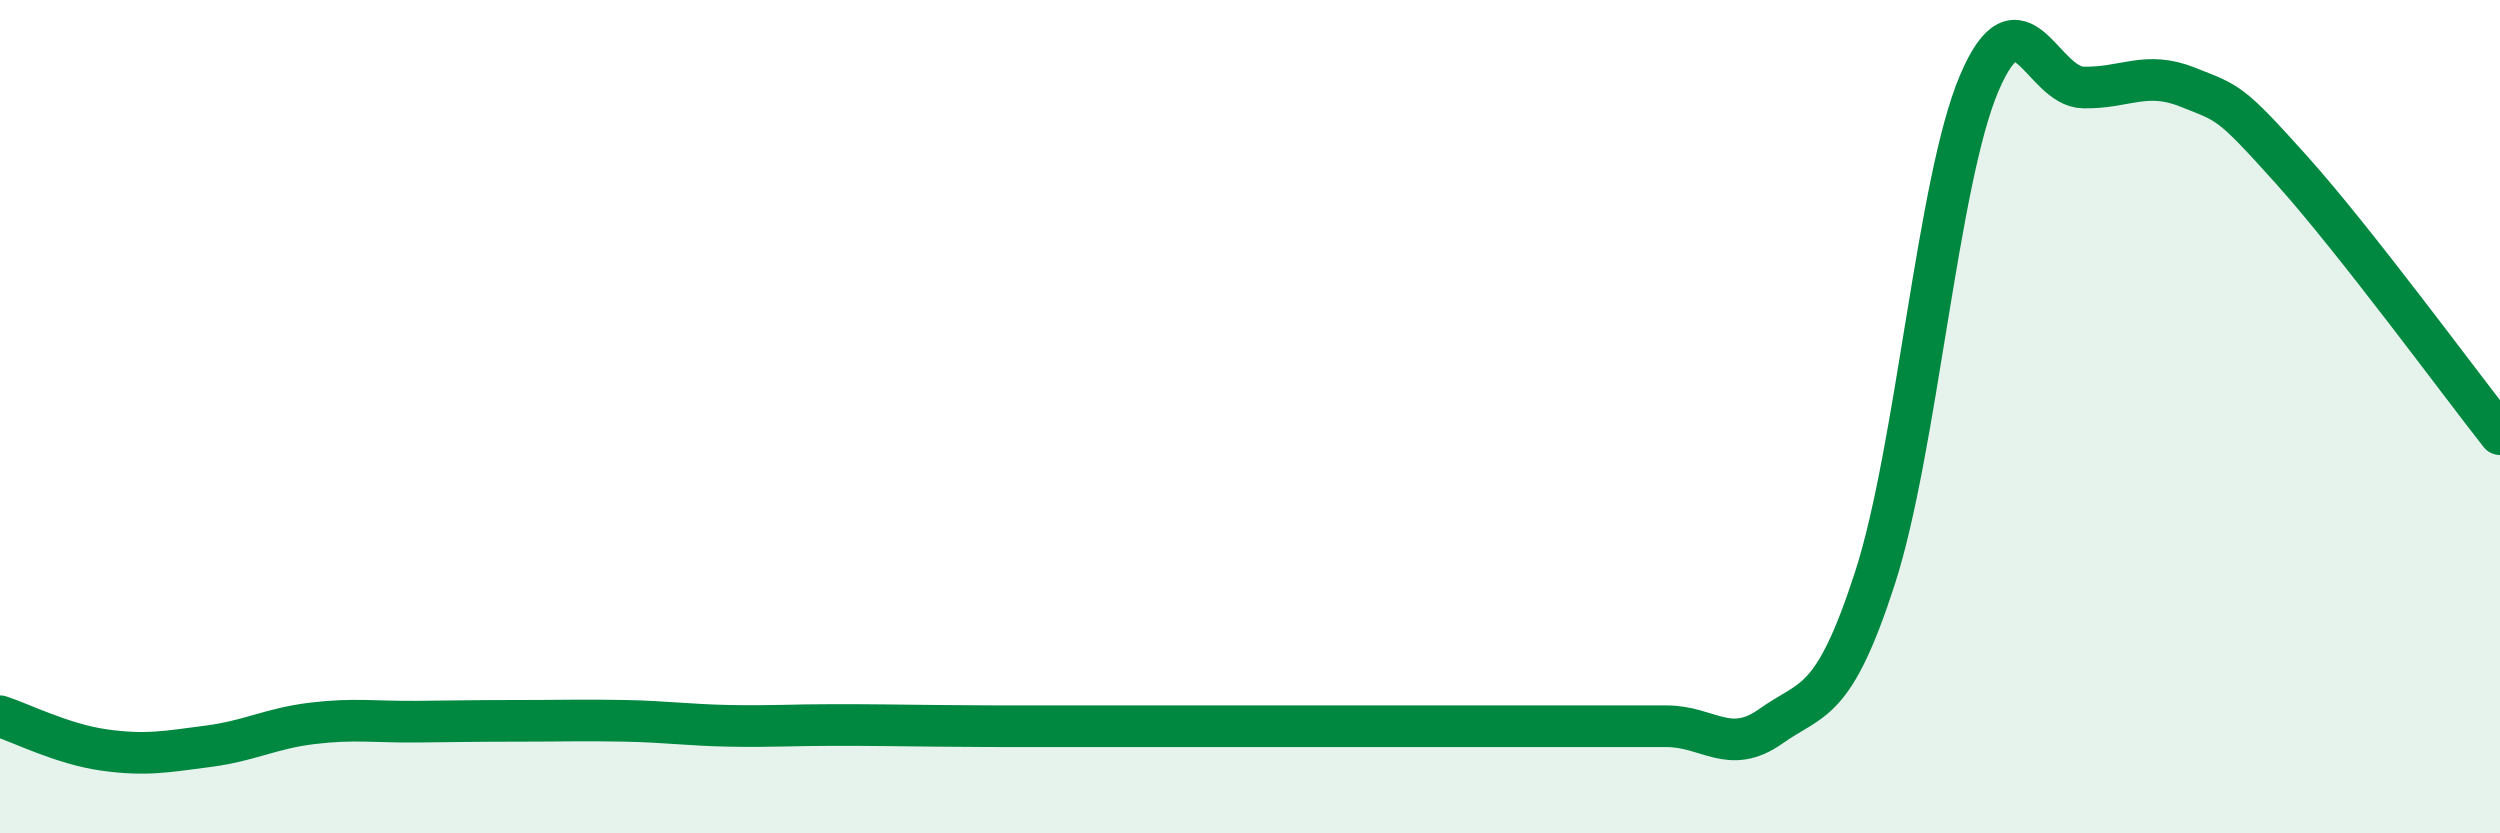
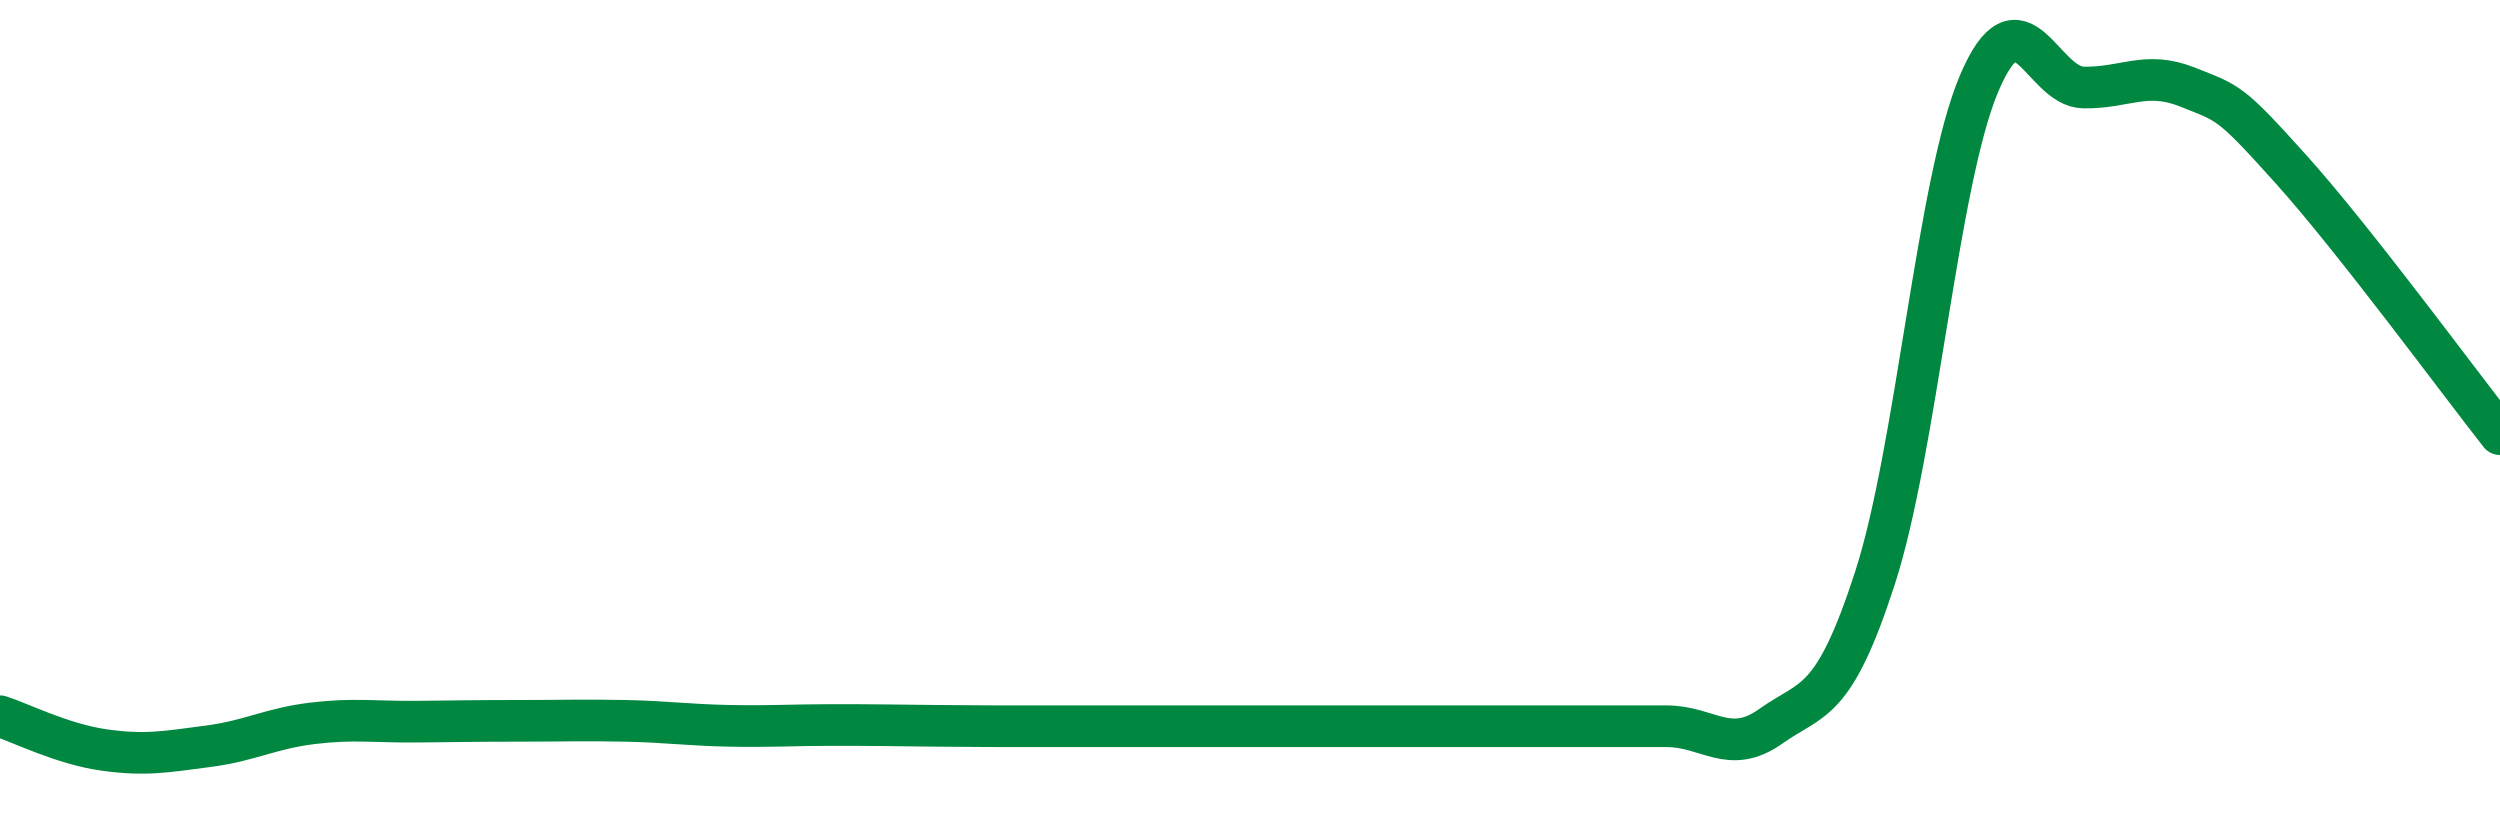
<svg xmlns="http://www.w3.org/2000/svg" width="60" height="20" viewBox="0 0 60 20">
-   <path d="M 0,17.19 C 0.5,17.35 1.5,17.86 2.5,18 C 3.5,18.14 4,18.04 5,17.91 C 6,17.78 6.5,17.48 7.5,17.36 C 8.5,17.24 9,17.33 10,17.32 C 11,17.31 11.5,17.3 12.5,17.3 C 13.5,17.3 14,17.28 15,17.3 C 16,17.32 16.5,17.4 17.5,17.42 C 18.5,17.44 19,17.4 20,17.4 C 21,17.4 21.5,17.41 22.5,17.42 C 23.5,17.43 24,17.43 25,17.43 C 26,17.43 26.5,17.43 27.5,17.43 C 28.5,17.43 29,17.43 30,17.43 C 31,17.43 31.5,17.43 32.5,17.43 C 33.5,17.43 34,17.43 35,17.43 C 36,17.43 36.5,17.43 37.5,17.43 C 38.5,17.43 39,17.43 40,17.43 C 41,17.43 41.5,18.14 42.5,17.43 C 43.5,16.72 44,16.96 45,13.87 C 46,10.78 46.5,4.35 47.5,2 C 48.5,-0.35 49,2.08 50,2.1 C 51,2.12 51.5,1.69 52.5,2.09 C 53.5,2.49 53.5,2.41 55,4.08 C 56.5,5.75 59,9.15 60,10.42L60 20L0 20Z" fill="#008740" opacity="0.1" stroke-linecap="round" stroke-linejoin="round" />
  <path d="M 0,17.19 C 0.5,17.35 1.5,17.86 2.5,18 C 3.5,18.14 4,18.04 5,17.91 C 6,17.78 6.5,17.48 7.5,17.36 C 8.5,17.24 9,17.33 10,17.32 C 11,17.31 11.5,17.3 12.5,17.3 C 13.5,17.3 14,17.28 15,17.3 C 16,17.32 16.5,17.4 17.5,17.42 C 18.5,17.44 19,17.4 20,17.4 C 21,17.4 21.5,17.41 22.5,17.42 C 23.5,17.43 24,17.43 25,17.43 C 26,17.43 26.5,17.43 27.5,17.43 C 28.5,17.43 29,17.43 30,17.43 C 31,17.43 31.5,17.43 32.5,17.43 C 33.5,17.43 34,17.43 35,17.43 C 36,17.43 36.5,17.43 37.5,17.43 C 38.5,17.43 39,17.43 40,17.43 C 41,17.43 41.5,18.14 42.5,17.43 C 43.5,16.72 44,16.96 45,13.87 C 46,10.78 46.5,4.35 47.5,2 C 48.5,-0.35 49,2.08 50,2.1 C 51,2.12 51.5,1.69 52.5,2.09 C 53.5,2.49 53.5,2.41 55,4.08 C 56.5,5.75 59,9.15 60,10.42" stroke="#008740" stroke-width="1" fill="none" stroke-linecap="round" stroke-linejoin="round" />
</svg>